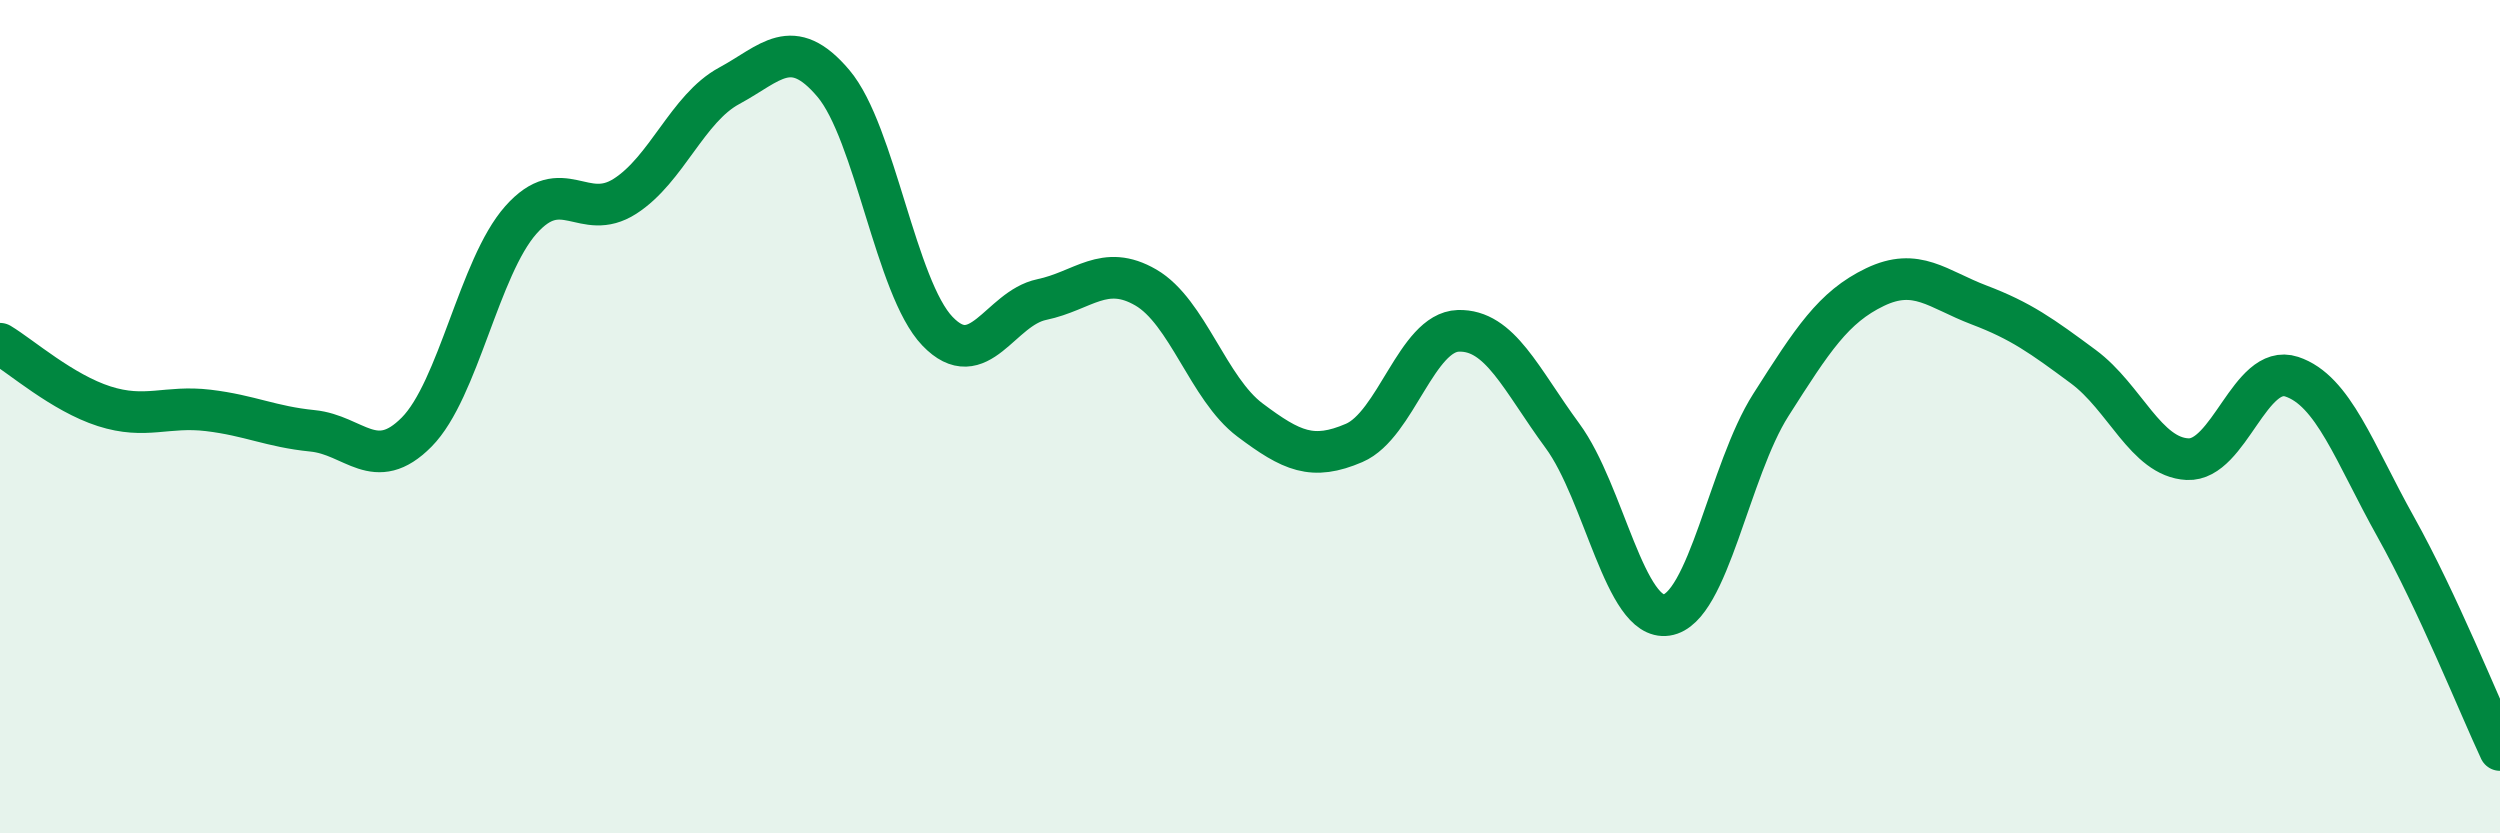
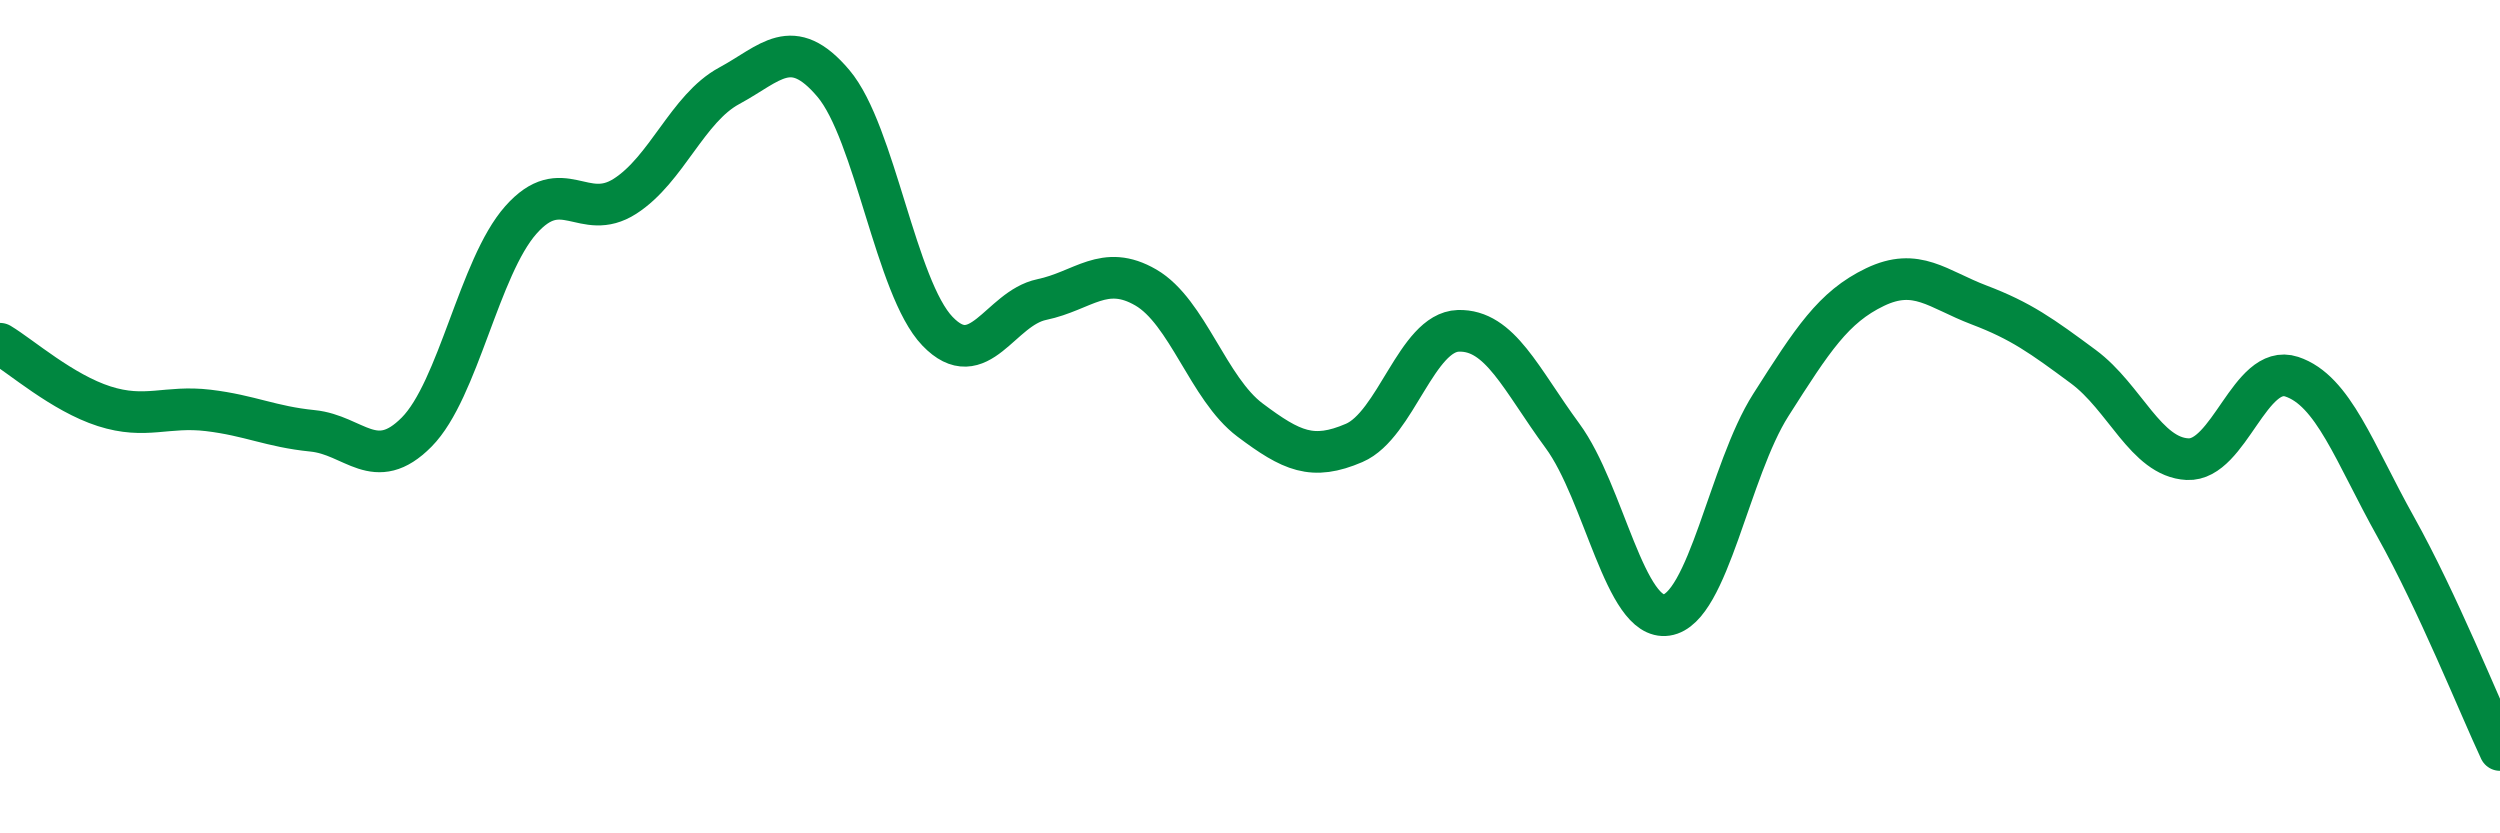
<svg xmlns="http://www.w3.org/2000/svg" width="60" height="20" viewBox="0 0 60 20">
-   <path d="M 0,8.25 C 0.5,8.55 1.5,9.43 2.5,9.75 C 3.5,10.07 4,9.73 5,9.85 C 6,9.97 6.5,10.24 7.5,10.34 C 8.5,10.44 9,11.38 10,10.37 C 11,9.36 11.5,6.41 12.5,5.28 C 13.5,4.15 14,5.35 15,4.71 C 16,4.07 16.5,2.6 17.5,2.06 C 18.5,1.52 19,0.82 20,2 C 21,3.18 21.5,6.91 22.5,7.95 C 23.5,8.99 24,7.4 25,7.19 C 26,6.98 26.5,6.32 27.5,6.9 C 28.5,7.48 29,9.33 30,10.08 C 31,10.83 31.5,11.06 32.5,10.63 C 33.5,10.2 34,7.97 35,7.94 C 36,7.91 36.5,9.1 37.5,10.46 C 38.5,11.82 39,14.91 40,14.76 C 41,14.61 41.5,11.29 42.5,9.72 C 43.5,8.15 44,7.37 45,6.89 C 46,6.41 46.5,6.94 47.5,7.32 C 48.5,7.7 49,8.06 50,8.8 C 51,9.54 51.5,10.97 52.5,11.02 C 53.5,11.07 54,8.71 55,9.04 C 56,9.37 56.5,10.86 57.5,12.65 C 58.5,14.44 59.5,16.93 60,18L60 20L0 20Z" fill="#008740" opacity="0.1" stroke-linecap="round" stroke-linejoin="round" />
  <path d="M 0,8.25 C 0.5,8.55 1.5,9.43 2.5,9.75 C 3.5,10.07 4,9.73 5,9.85 C 6,9.97 6.5,10.24 7.5,10.34 C 8.5,10.44 9,11.38 10,10.37 C 11,9.36 11.5,6.41 12.5,5.28 C 13.5,4.15 14,5.35 15,4.71 C 16,4.07 16.5,2.6 17.5,2.06 C 18.5,1.52 19,0.82 20,2 C 21,3.18 21.5,6.91 22.5,7.95 C 23.5,8.99 24,7.4 25,7.19 C 26,6.98 26.5,6.32 27.5,6.9 C 28.5,7.48 29,9.33 30,10.08 C 31,10.83 31.5,11.06 32.5,10.63 C 33.5,10.2 34,7.97 35,7.94 C 36,7.91 36.5,9.1 37.5,10.46 C 38.5,11.82 39,14.91 40,14.76 C 41,14.61 41.5,11.29 42.5,9.72 C 43.5,8.15 44,7.37 45,6.89 C 46,6.41 46.5,6.94 47.5,7.32 C 48.5,7.7 49,8.06 50,8.8 C 51,9.54 51.5,10.97 52.5,11.02 C 53.5,11.07 54,8.71 55,9.04 C 56,9.37 56.5,10.86 57.5,12.65 C 58.5,14.44 59.5,16.93 60,18" stroke="#008740" stroke-width="1" fill="none" stroke-linecap="round" stroke-linejoin="round" />
</svg>